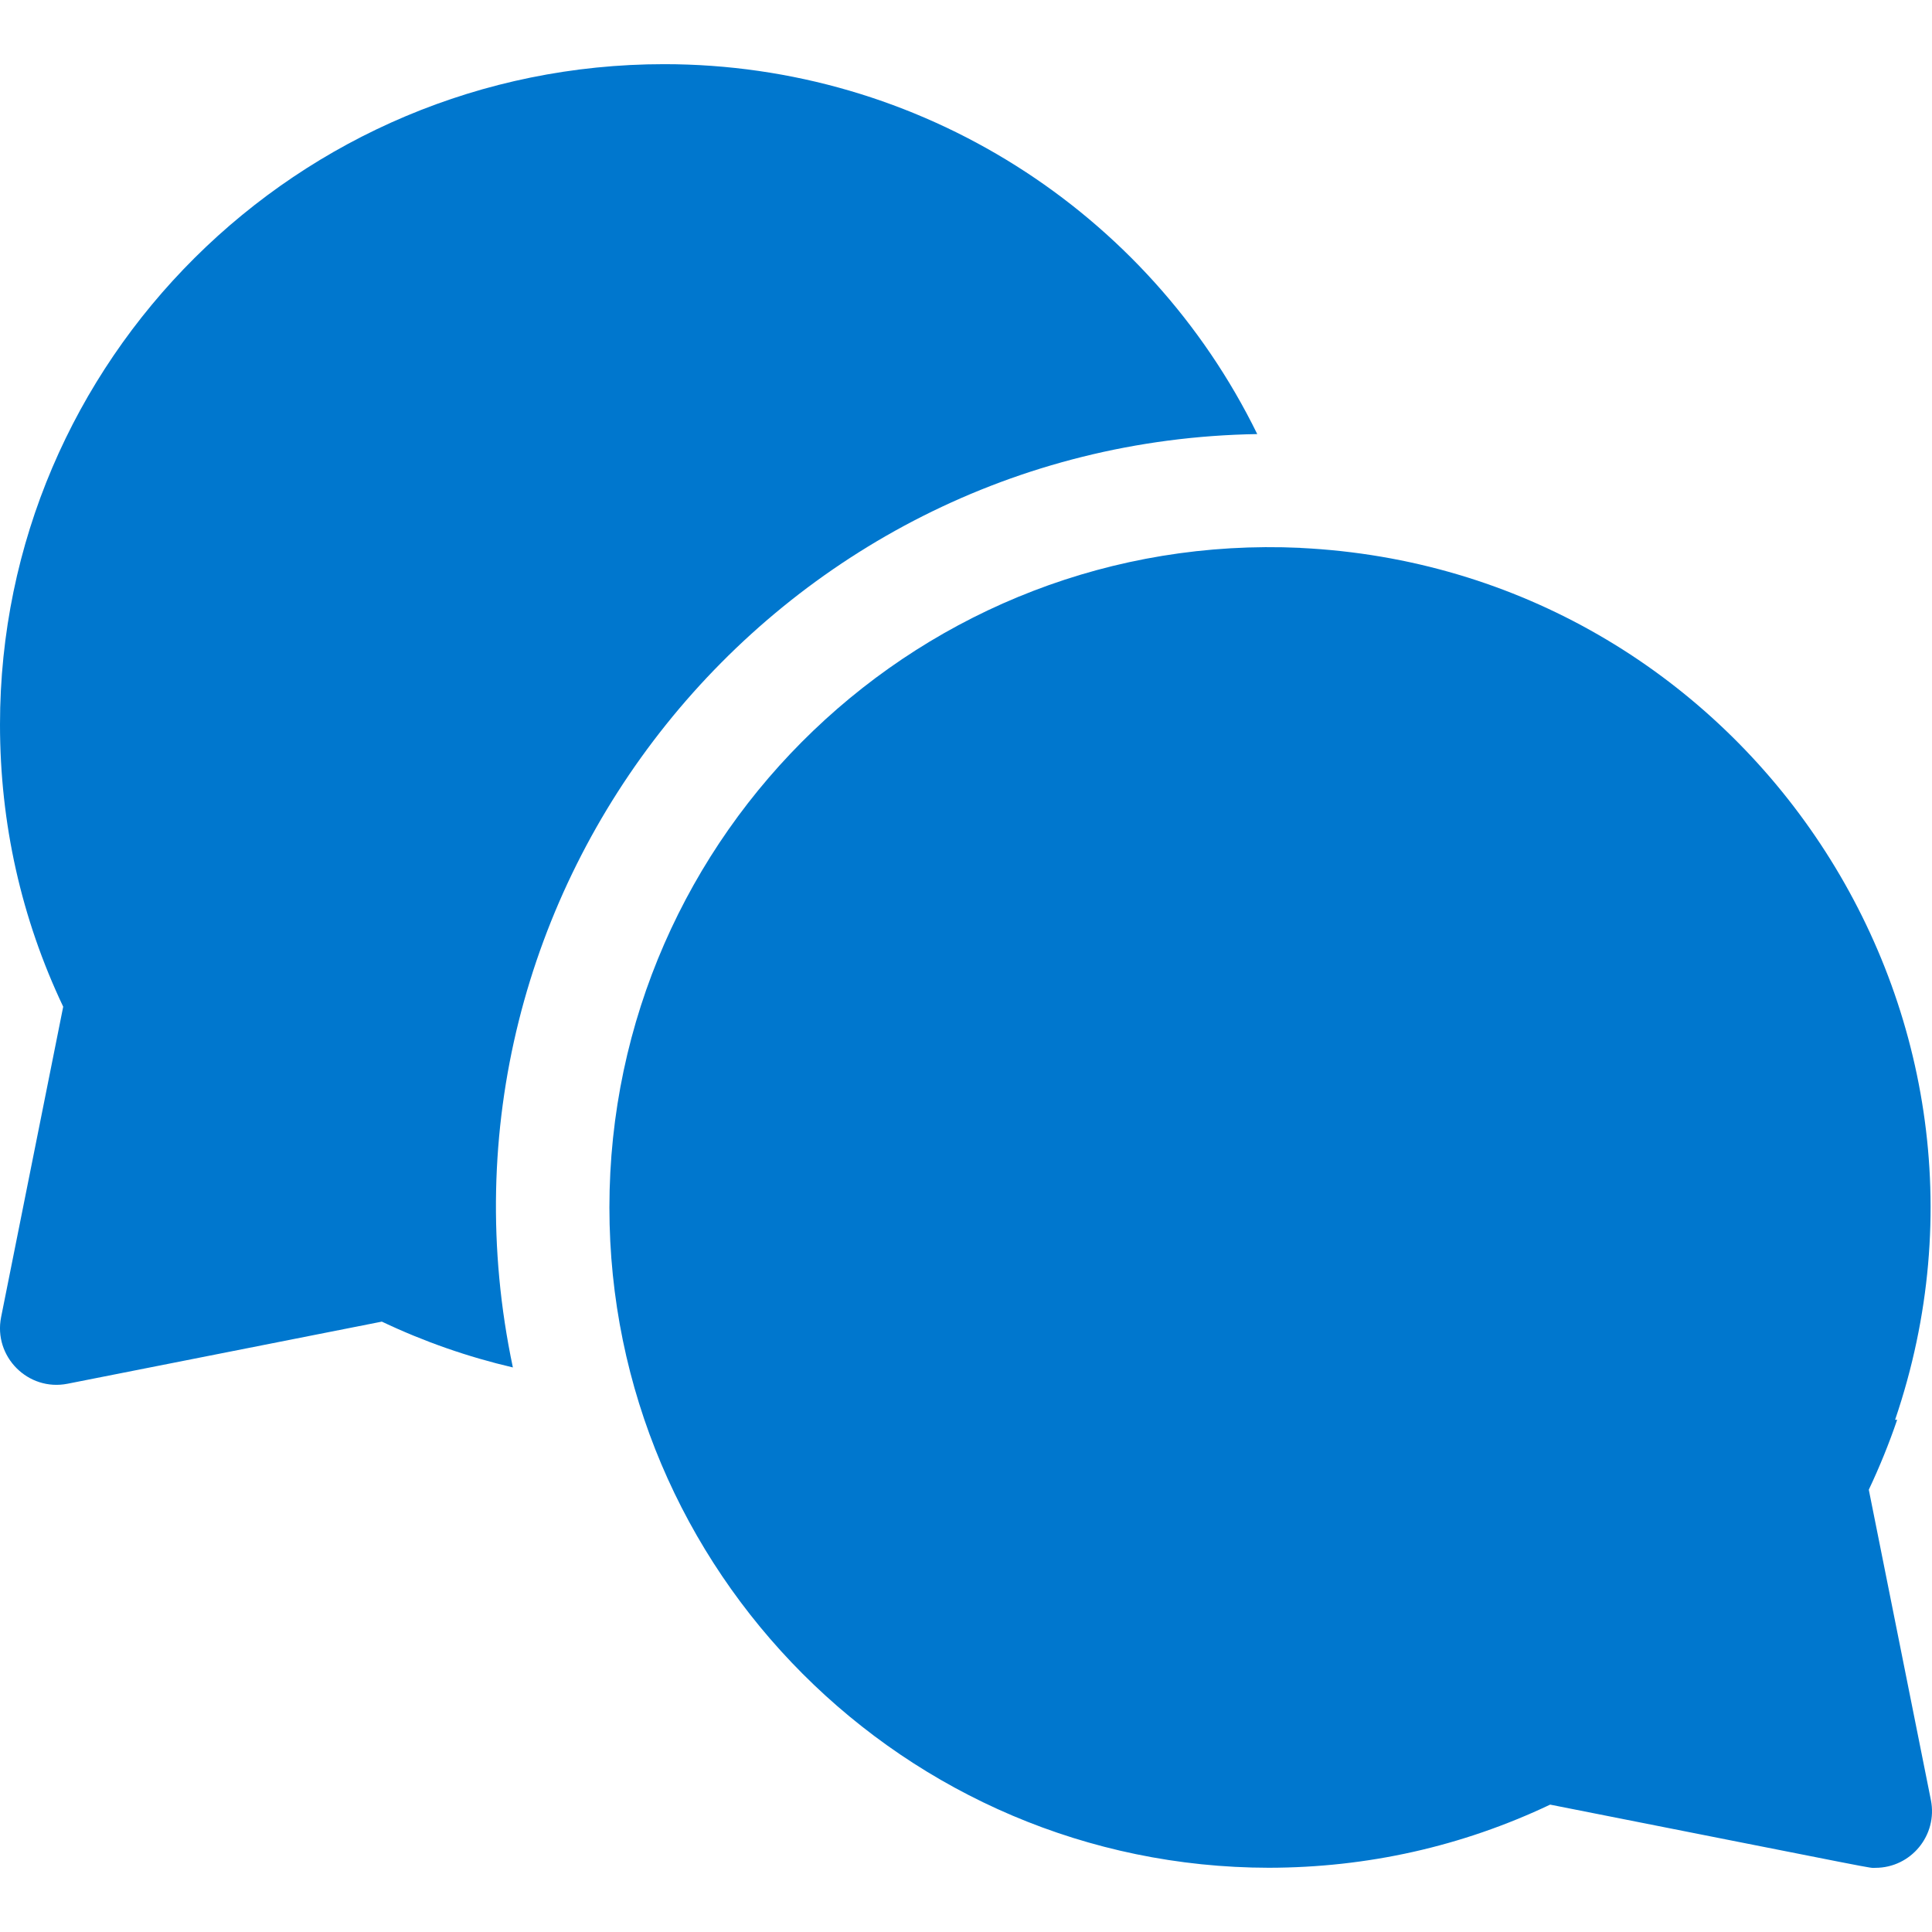
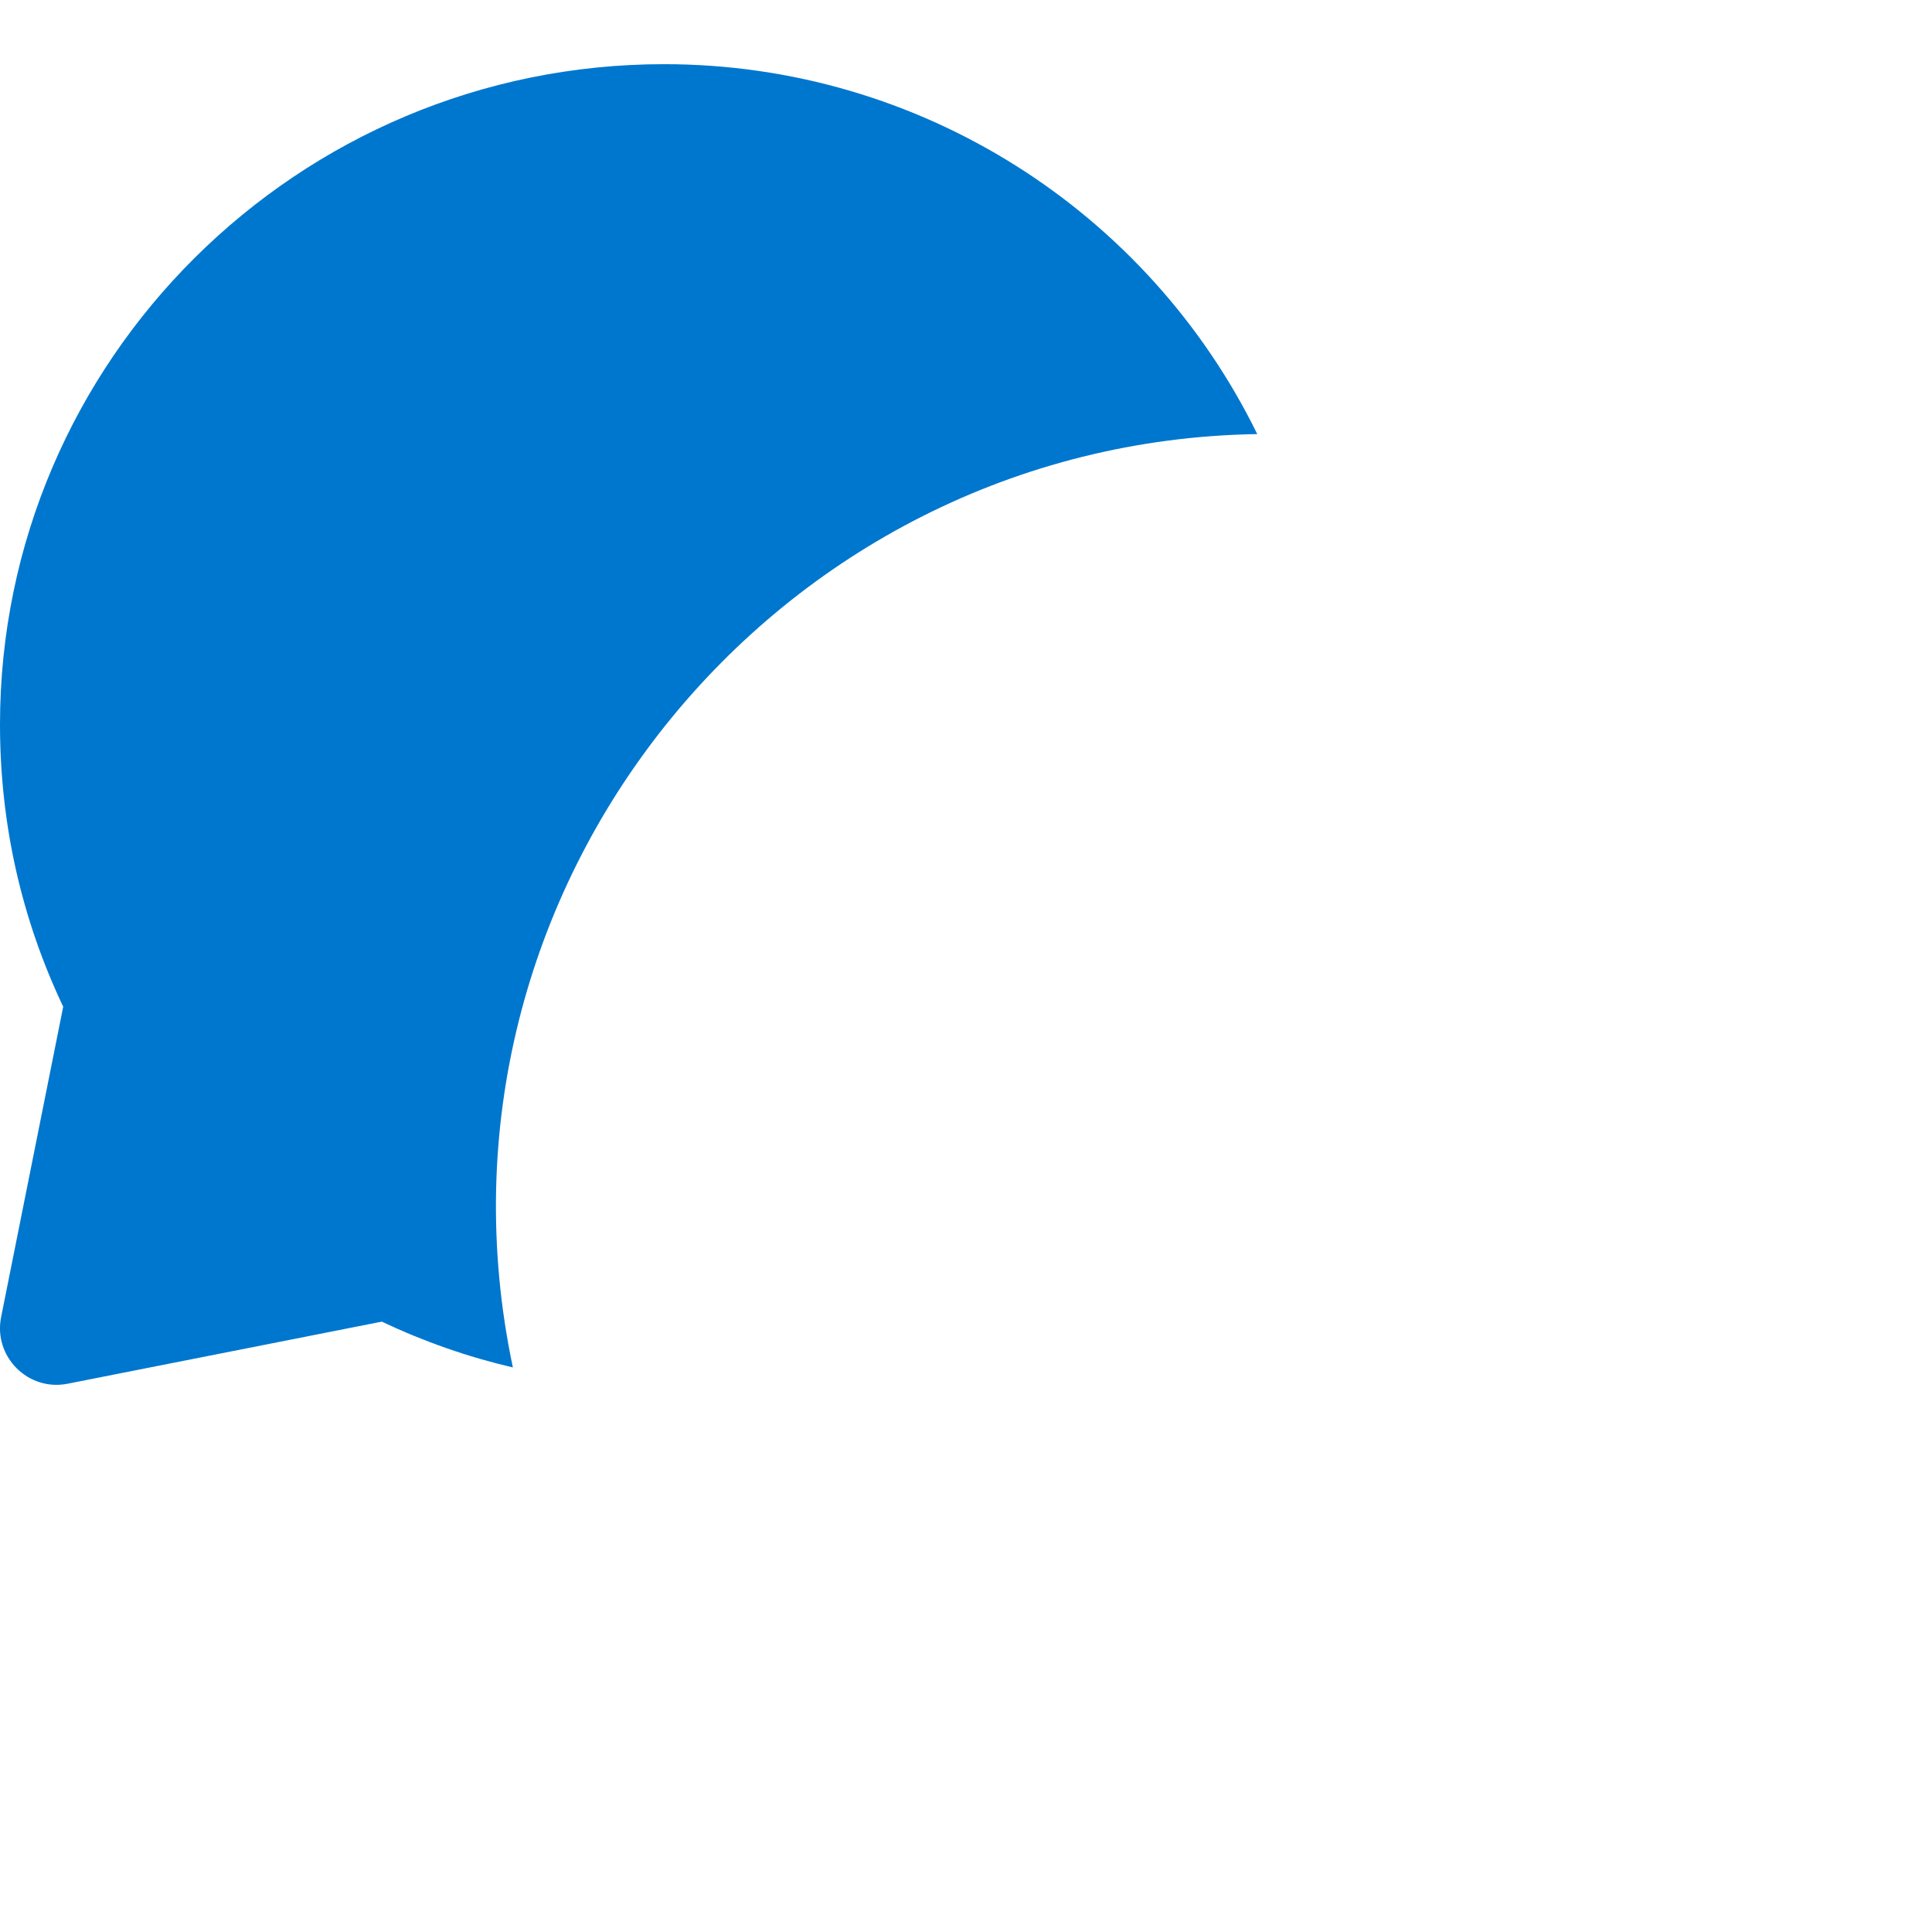
<svg xmlns="http://www.w3.org/2000/svg" width="28" height="28" viewBox="0 0 28 28" fill="none">
  <g clip-path="url(#clip0)">
    <path d="M18.221 6.291C16.641 3.064 13.334 0.93 9.625 0.93C4.318 0.93 0 5.223 0 10.5C0 11.934 0.308 13.308 0.916 14.59L0.016 19.089C-0.098 19.661 0.407 20.168 0.98 20.054L5.534 19.154C6.147 19.445 6.782 19.666 7.433 19.818C5.972 12.898 11.218 6.403 18.221 6.291Z" fill="#0077CE" />
-     <path d="M27.084 21.59C27.241 21.258 27.378 20.92 27.495 20.577H27.465C29.513 14.566 25.206 8.249 18.848 7.941C18.848 7.941 18.848 7.94 18.848 7.94C13.377 7.688 8.832 12.068 8.832 17.499C8.832 22.772 13.117 27.062 18.388 27.069C19.818 27.067 21.188 26.76 22.466 26.154C27.454 27.14 27.065 27.07 27.179 27.07C27.698 27.07 28.085 26.595 27.984 26.088L27.084 21.59Z" fill="#0077CE" />
  </g>
  <defs>
    <clipPath id="clip0">
      <rect width="28" height="28" fill="white" />
    </clipPath>
  </defs>
</svg>